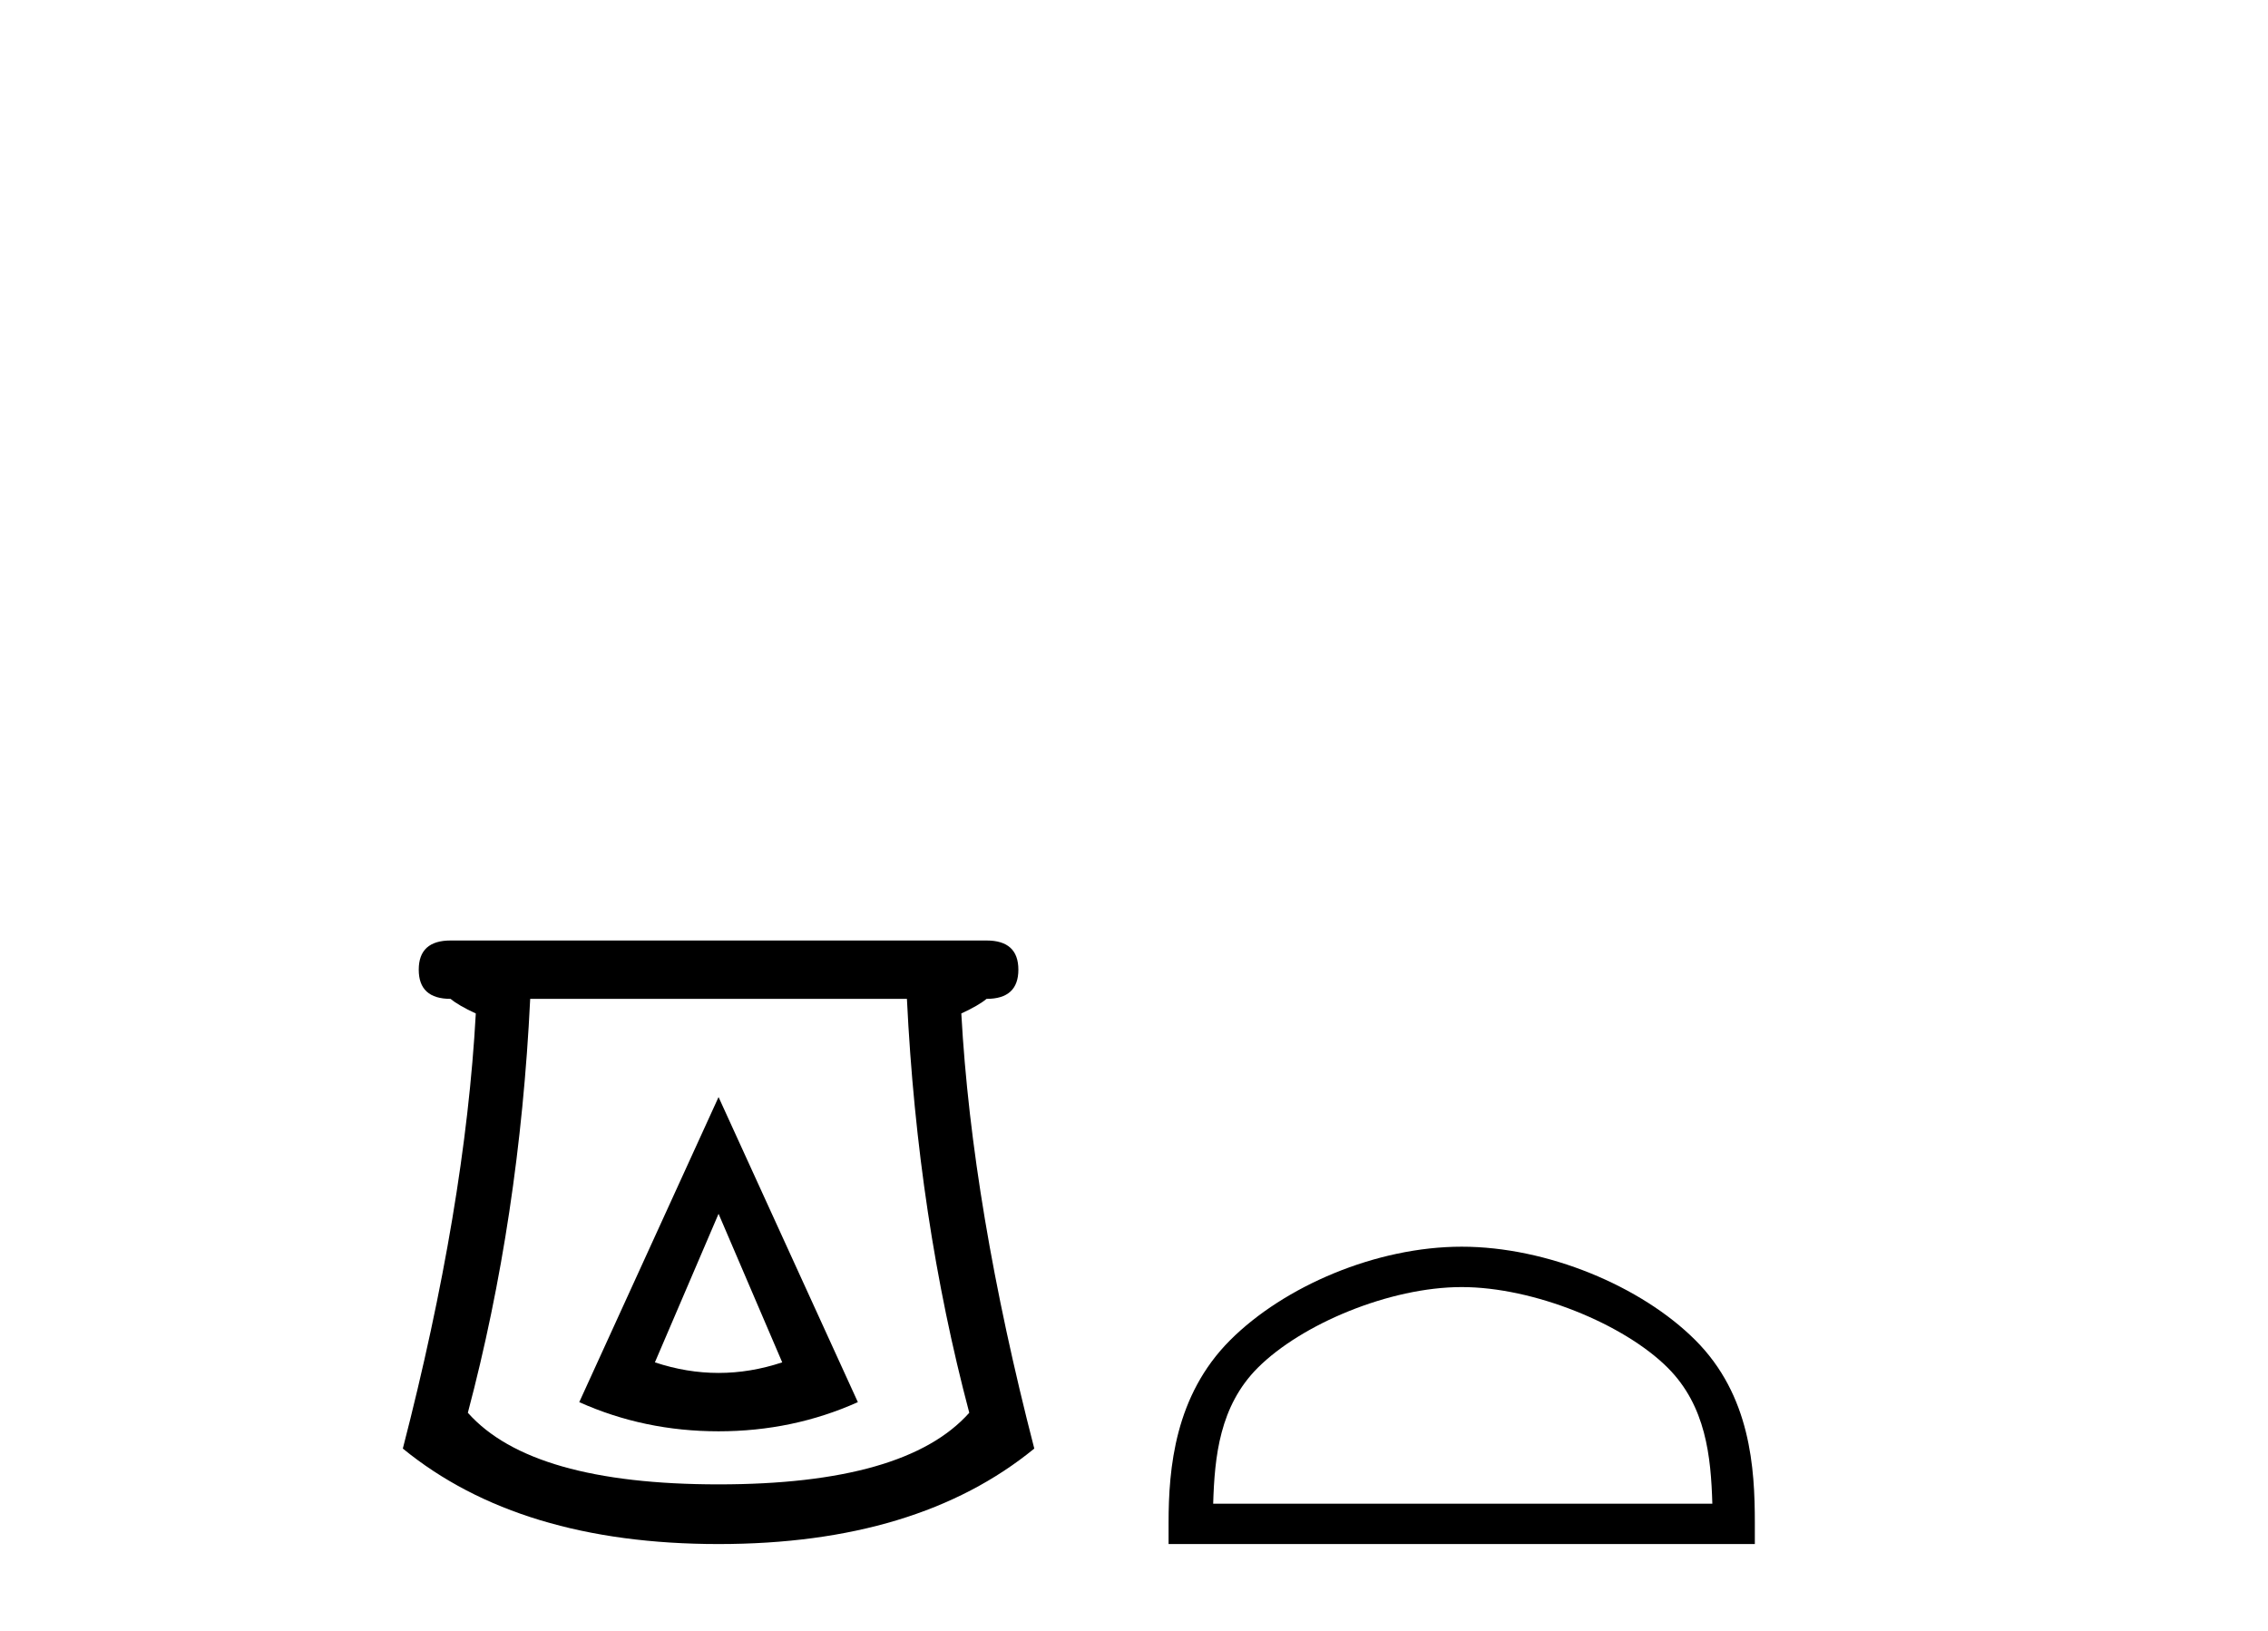
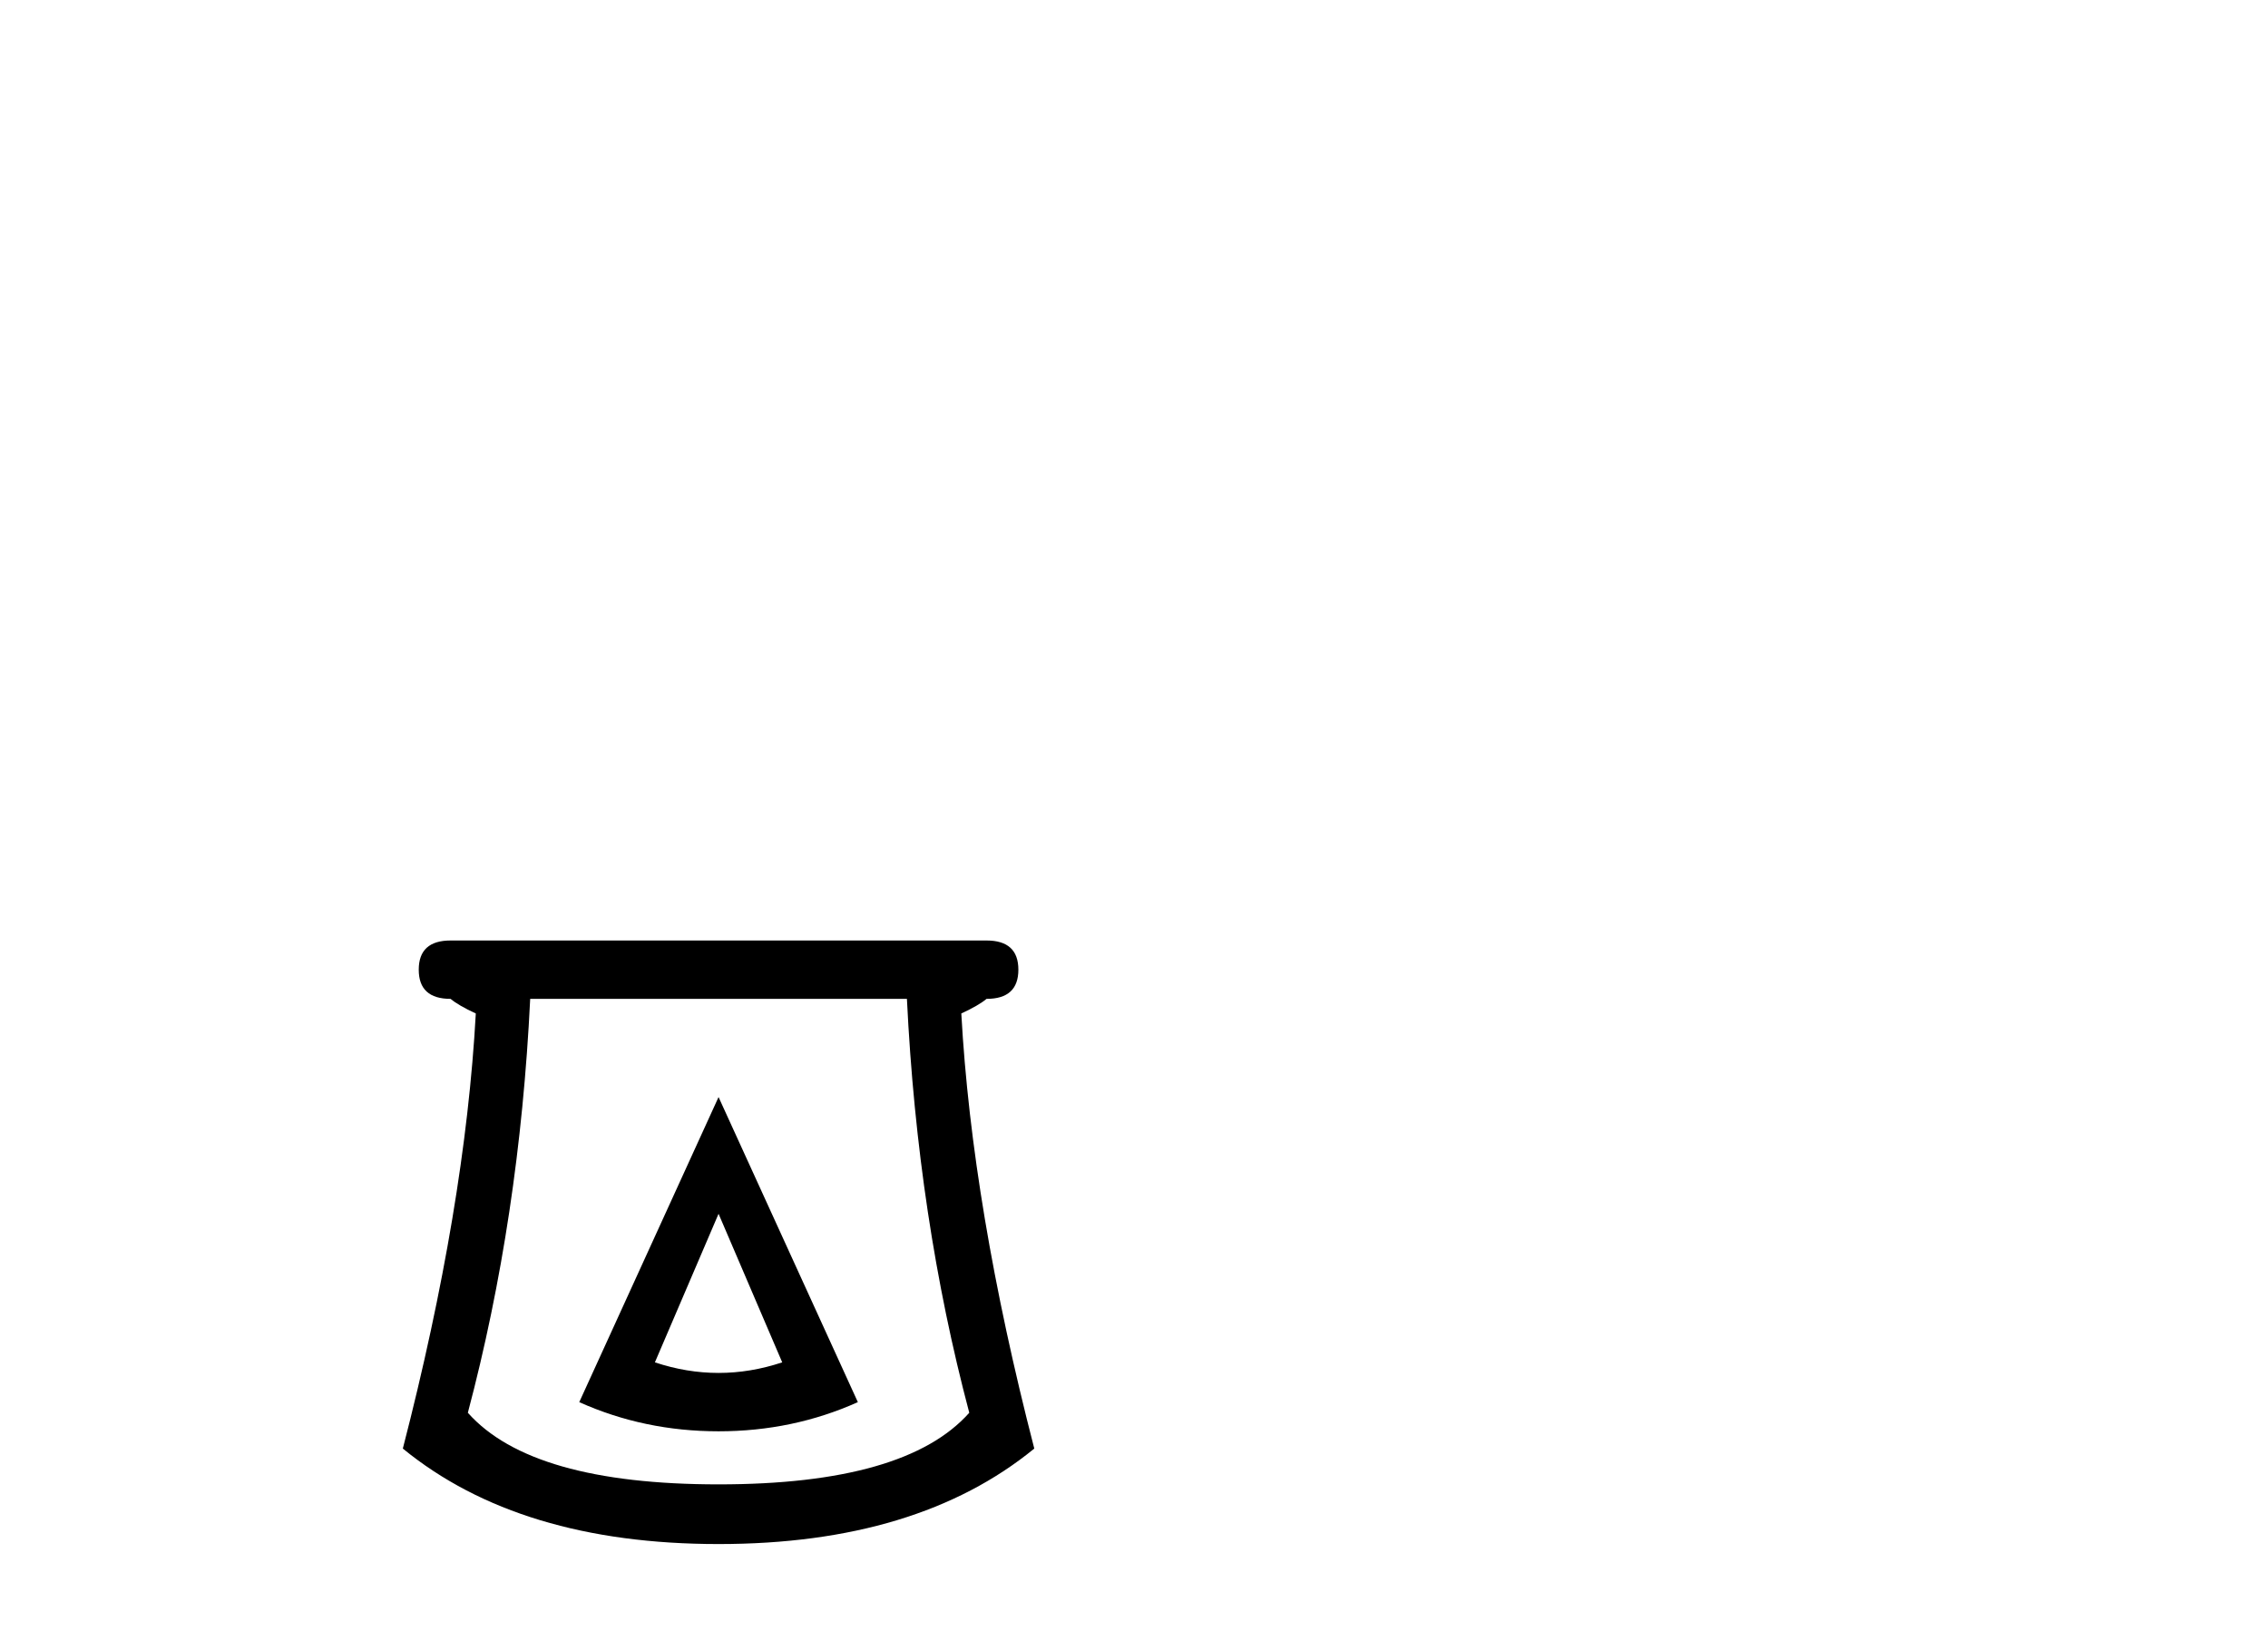
<svg xmlns="http://www.w3.org/2000/svg" width="57.0" height="41.0">
  <path d="M 18.059 30.508 L 19.659 34.242 Q 18.859 34.508 18.059 34.508 Q 17.259 34.508 16.459 34.242 L 18.059 30.508 ZM 18.059 27.574 L 14.558 35.242 Q 16.192 35.975 18.059 35.975 Q 19.926 35.975 21.56 35.242 L 18.059 27.574 ZM 22.793 25.106 Q 23.06 30.608 24.36 35.509 Q 22.76 37.309 18.059 37.309 Q 13.358 37.309 11.758 35.509 Q 13.058 30.608 13.325 25.106 ZM 11.324 23.639 Q 10.524 23.639 10.524 24.373 Q 10.524 25.106 11.324 25.106 Q 11.524 25.273 11.958 25.473 Q 11.691 30.341 10.124 36.409 Q 13.058 38.809 18.059 38.809 Q 23.06 38.809 25.994 36.409 Q 24.427 30.341 24.16 25.473 Q 24.594 25.273 24.794 25.106 Q 25.594 25.106 25.594 24.373 Q 25.594 23.639 24.794 23.639 Z" style="fill:#000000;stroke:none" />
-   <path d="M 36.736 32.35 C 38.548 32.35 40.817 33.281 41.914 34.378 C 42.875 35.339 43 36.612 43.035 37.795 L 30.49 37.795 C 30.525 36.612 30.651 35.339 31.611 34.378 C 32.709 33.281 34.924 32.35 36.736 32.35 ZM 36.736 31.335 C 34.586 31.335 32.273 32.329 30.917 33.684 C 29.526 35.075 29.369 36.906 29.369 38.275 L 29.369 38.809 L 44.103 38.809 L 44.103 38.275 C 44.103 36.906 43.999 35.075 42.608 33.684 C 41.253 32.329 38.886 31.335 36.736 31.335 Z" style="fill:#000000;stroke:none" />
</svg>